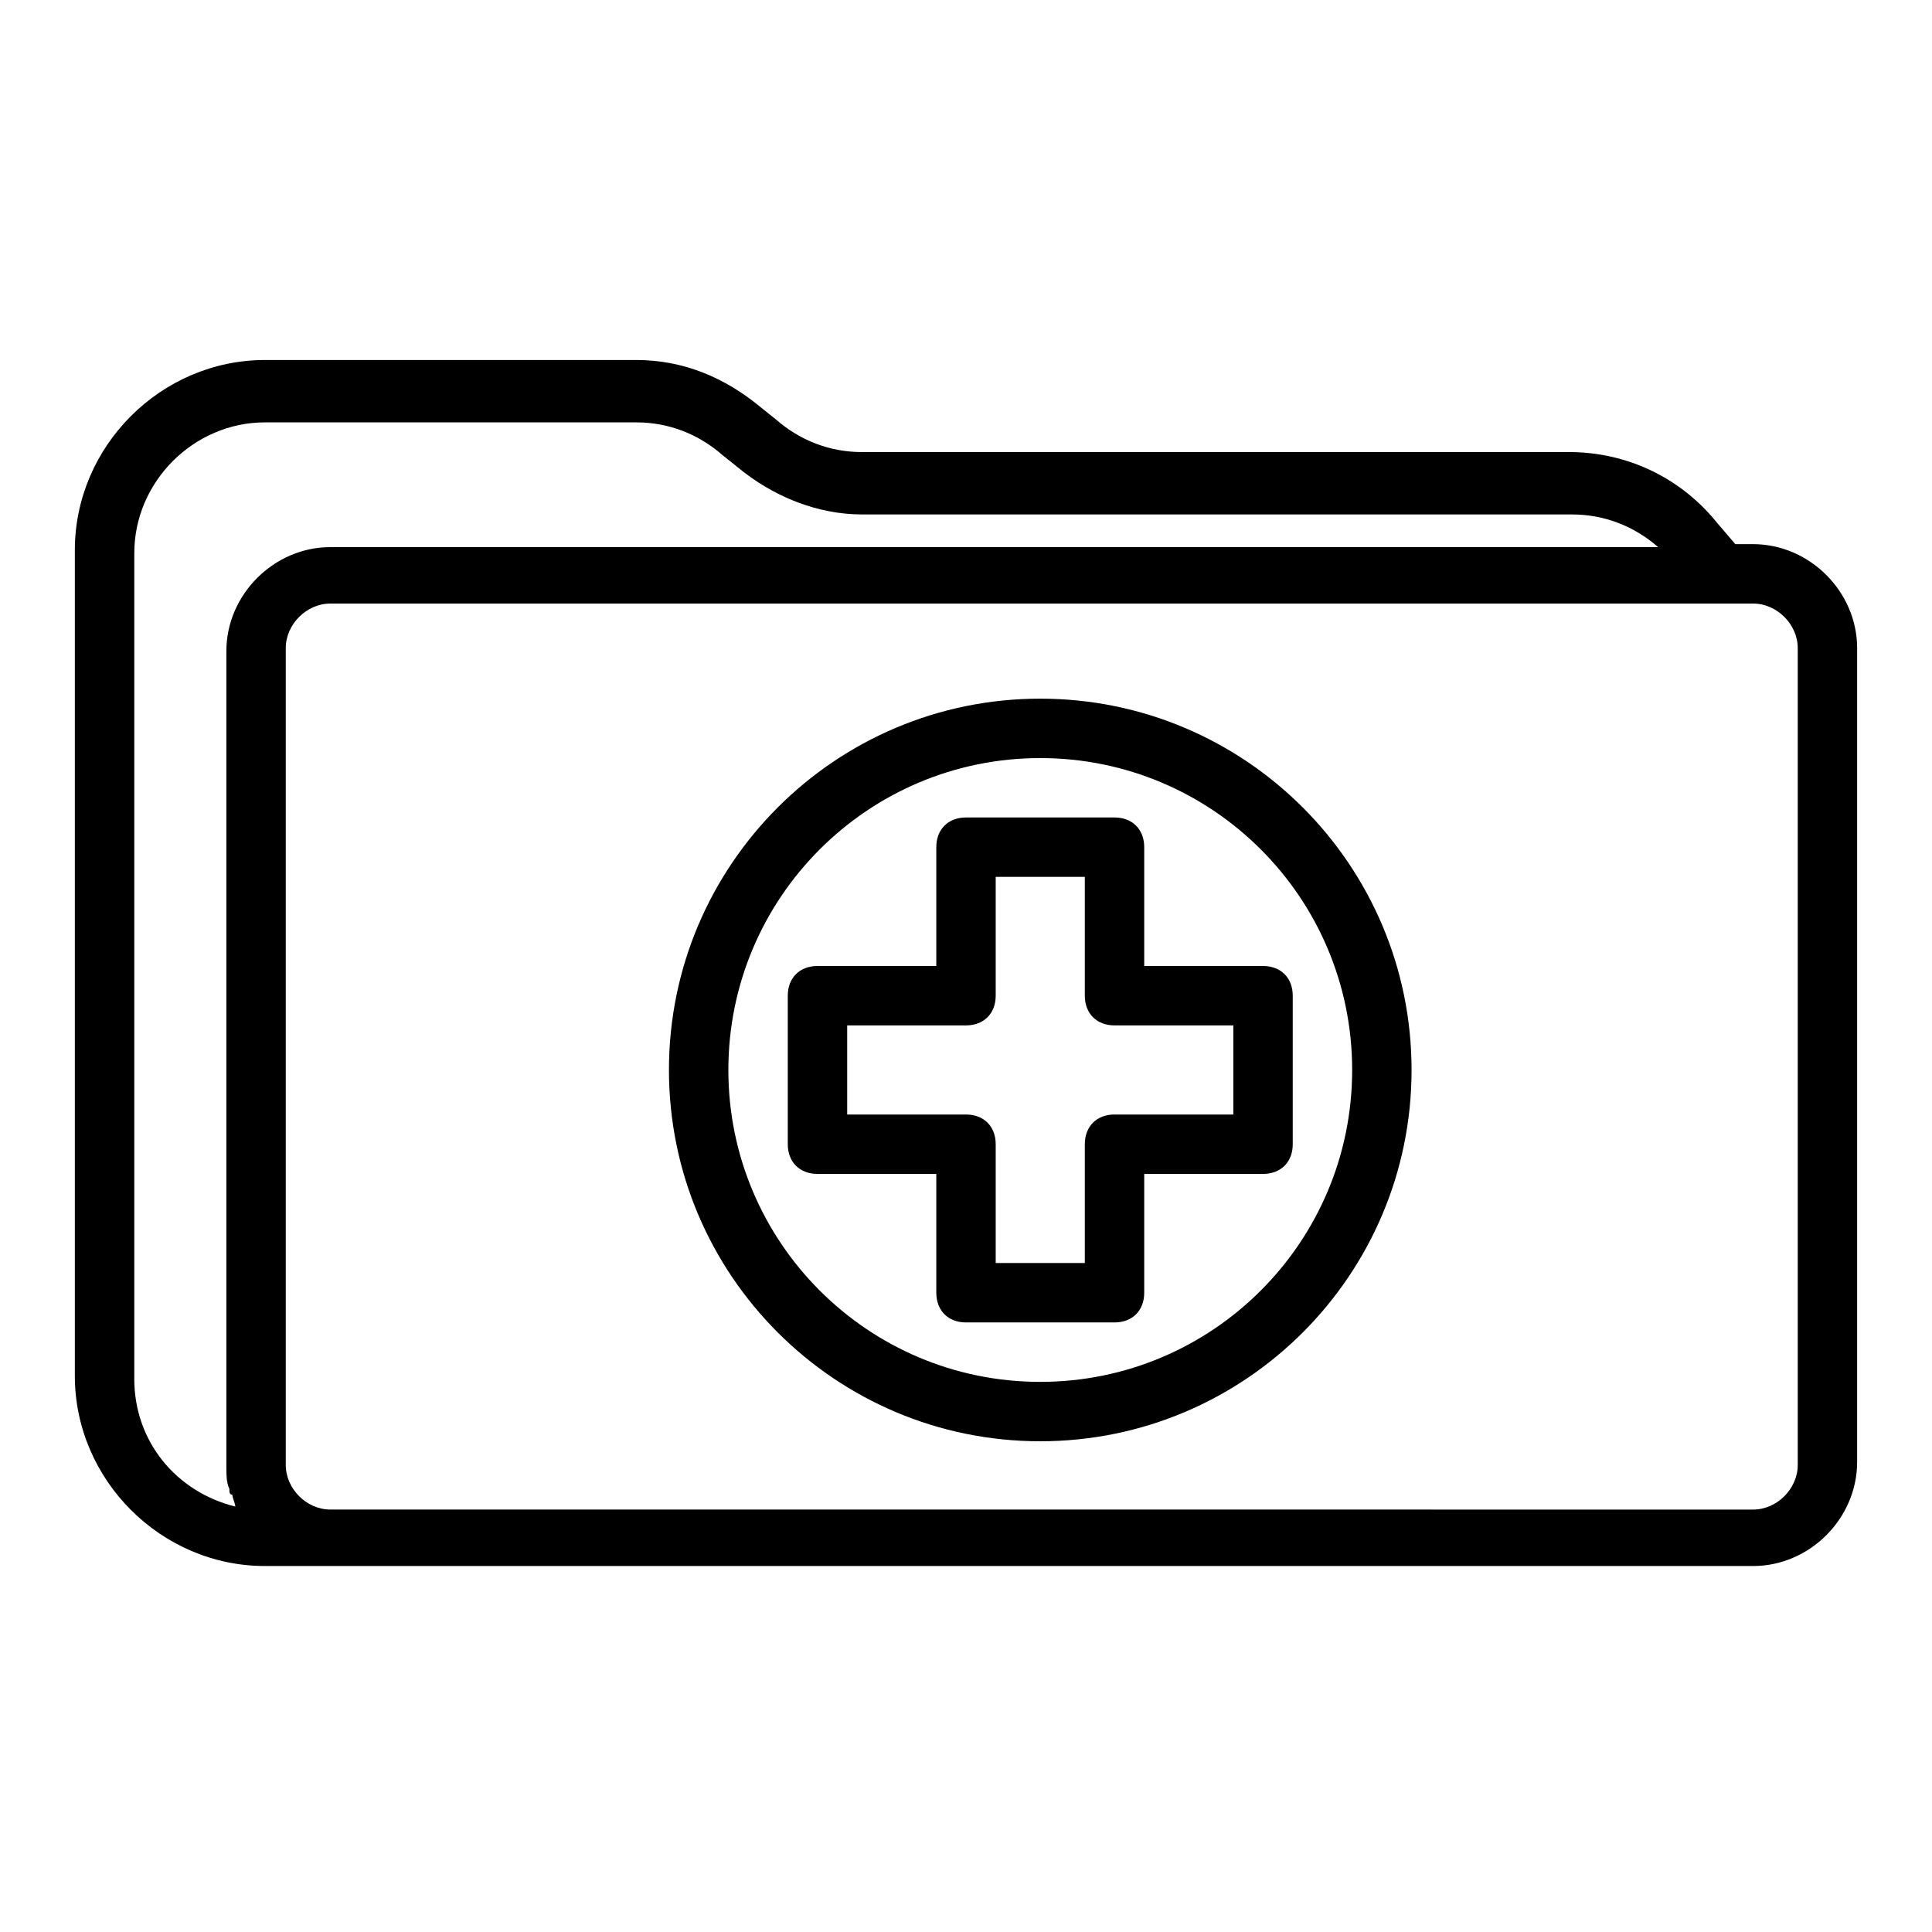
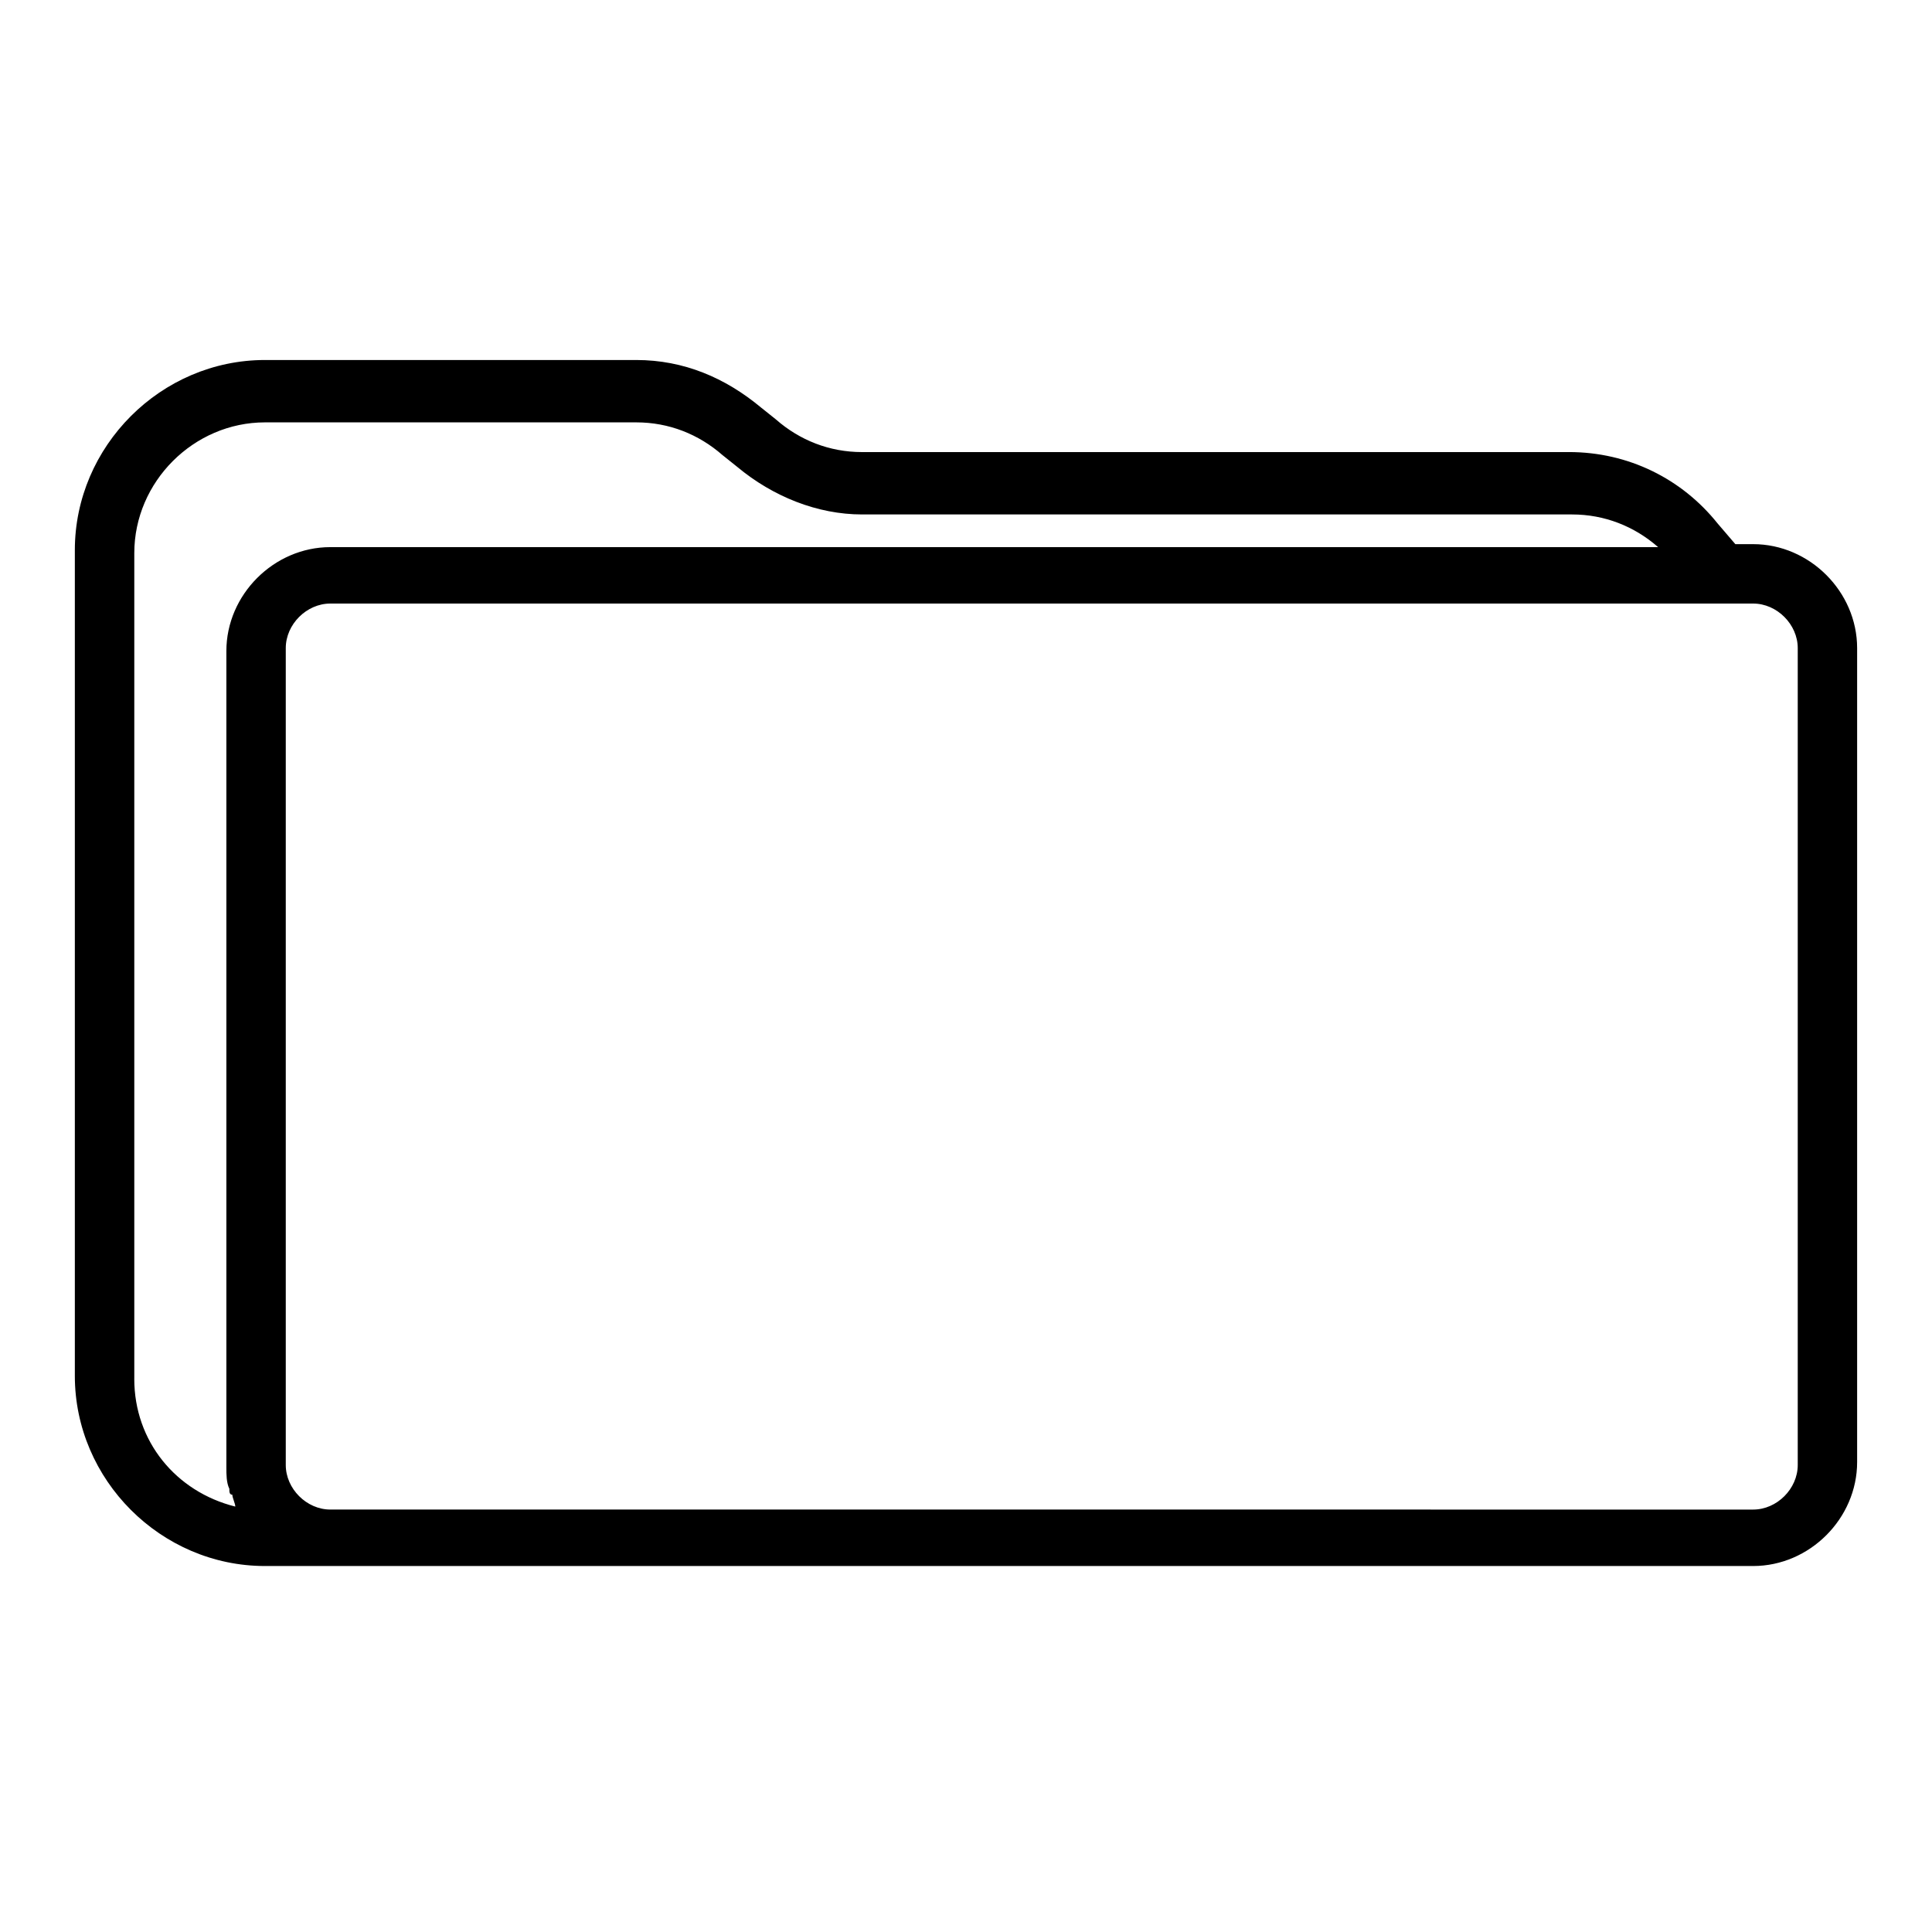
<svg xmlns="http://www.w3.org/2000/svg" fill="#000000" width="800px" height="800px" version="1.1" viewBox="144 144 512 512">
  <g>
    <path d="m608.61 288.21h-4.723l-4.723-5.512c-9.445-11.809-23.617-18.895-39.359-18.895l-187.36 0.004c-8.66 0-16.531-3.148-22.828-8.66l-3.938-3.148c-9.445-7.871-20.469-12.594-33.062-12.594h-98.398c-27.551 0-50.383 22.828-50.383 50.383v218.84c0 27.551 22.828 50.383 50.383 50.383h394.39c14.957 0 27.551-12.594 27.551-27.551v-215.7c0-14.957-12.598-27.555-27.555-27.555zm-429.02 221.2v-218.84c0-18.895 15.742-34.637 34.637-34.637h98.398c8.66 0 16.531 3.148 22.828 8.66l3.938 3.148c9.445 7.871 21.254 12.594 33.062 12.594h188.14c8.66 0 16.531 3.148 22.828 8.66h-351.88c-14.957 0-27.551 12.594-27.551 27.551v216.48c0 1.574 0 3.938 0.789 5.512 0 0.789 0 1.574 0.789 1.574 0 0.789 0.789 2.363 0.789 3.148-15.754-3.938-26.773-17.32-26.773-33.852zm440.83 22.832c0 6.297-5.512 11.809-11.809 11.809l-377.07-0.004c-6.297 0-11.809-5.512-11.809-11.809v-216.48c0-6.297 5.512-11.809 11.809-11.809h377.07c6.297 0 11.809 5.512 11.809 11.809z" />
-     <path d="m419.68 329.15c-54.316 0-98.402 44.086-98.402 98.402 0 54.316 44.086 98.398 98.402 98.398 54.316 0 98.398-44.082 98.398-98.398 0-54.316-44.082-98.402-98.398-98.402zm0 181.06c-45.66 0-82.656-37-82.656-82.656s36.996-82.656 82.656-82.656c45.656 0 82.656 37 82.656 82.656s-37 82.656-82.656 82.656z" />
-     <path d="m447.23 368.51c0-4.723-3.148-7.871-7.871-7.871h-39.359c-4.723 0-7.871 3.148-7.871 7.871v31.488h-31.488c-4.723 0-7.871 3.148-7.871 7.871v39.359c0 4.723 3.148 7.871 7.871 7.871h31.488v31.488c0 4.723 3.148 7.871 7.871 7.871h39.359c4.723 0 7.871-3.148 7.871-7.871v-31.488h31.488c4.723 0 7.871-3.148 7.871-7.871v-39.359c0-4.723-3.148-7.871-7.871-7.871h-31.488zm23.617 47.23v23.617h-31.488c-4.723 0-7.871 3.148-7.871 7.871v31.488h-23.617v-31.488c0-4.723-3.148-7.871-7.871-7.871h-31.488v-23.617h31.488c4.723 0 7.871-3.148 7.871-7.871v-31.488h23.617v31.488c0 4.723 3.148 7.871 7.871 7.871z" />
  </g>
</svg>